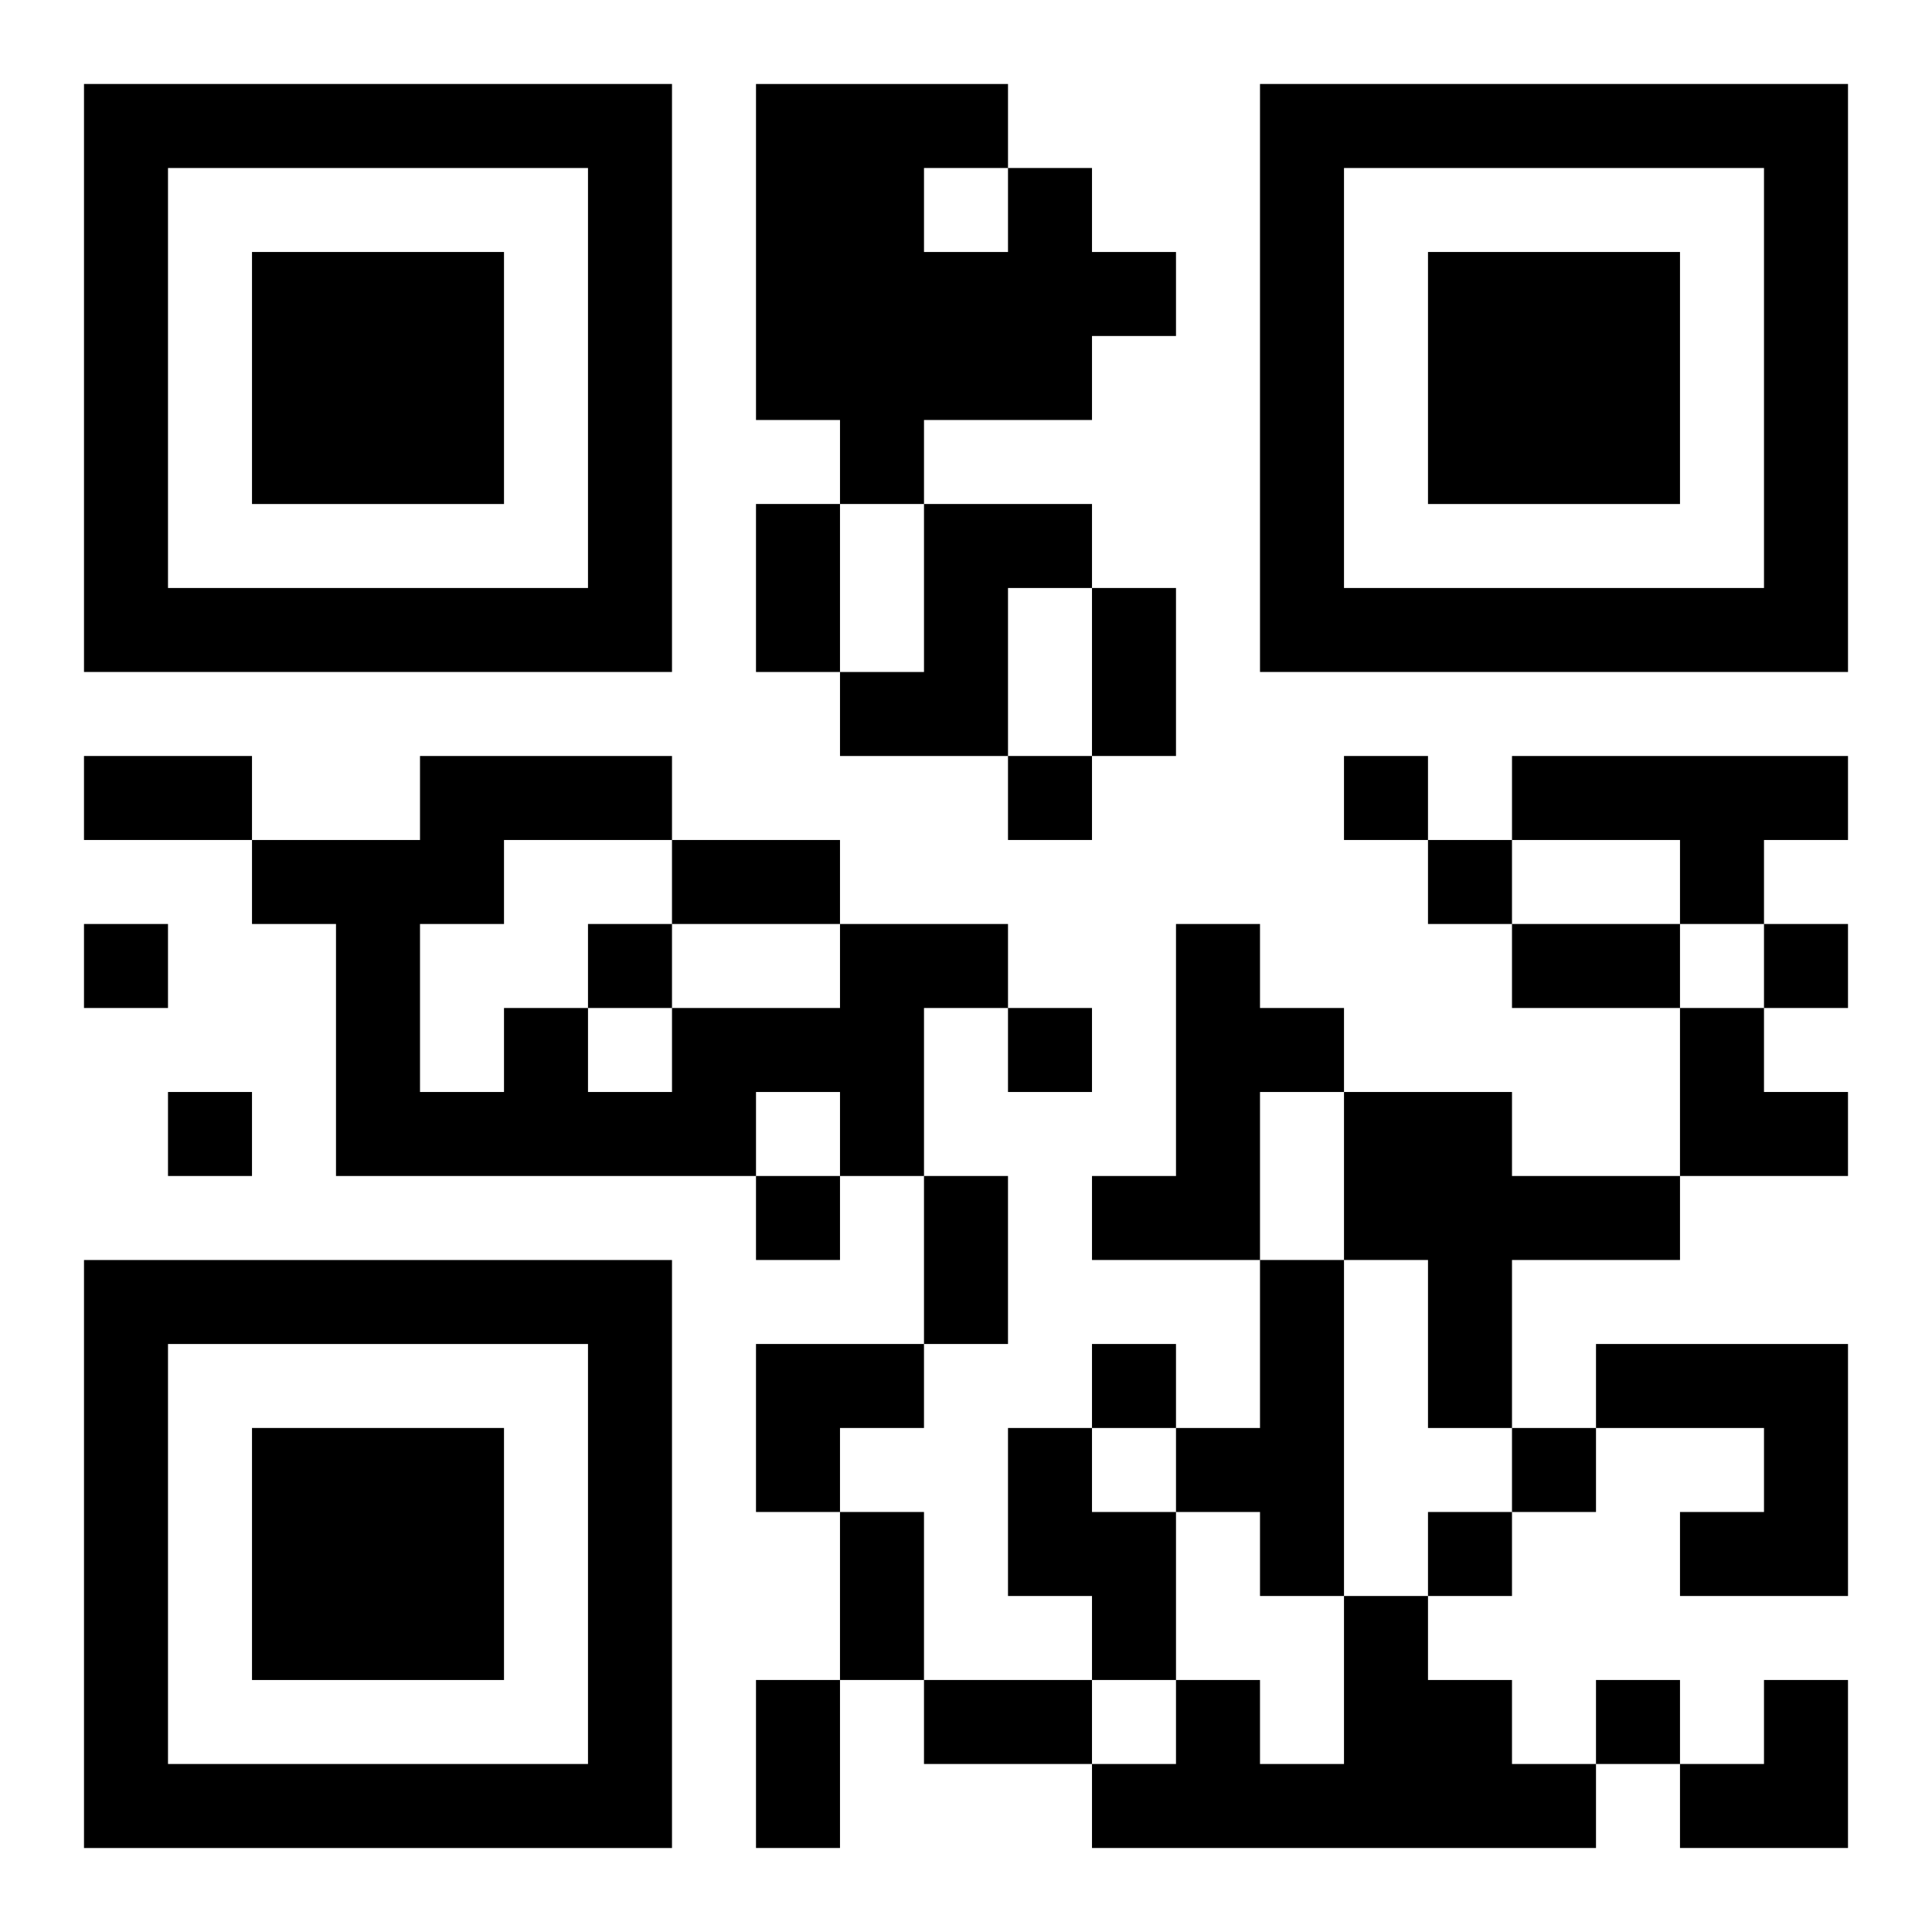
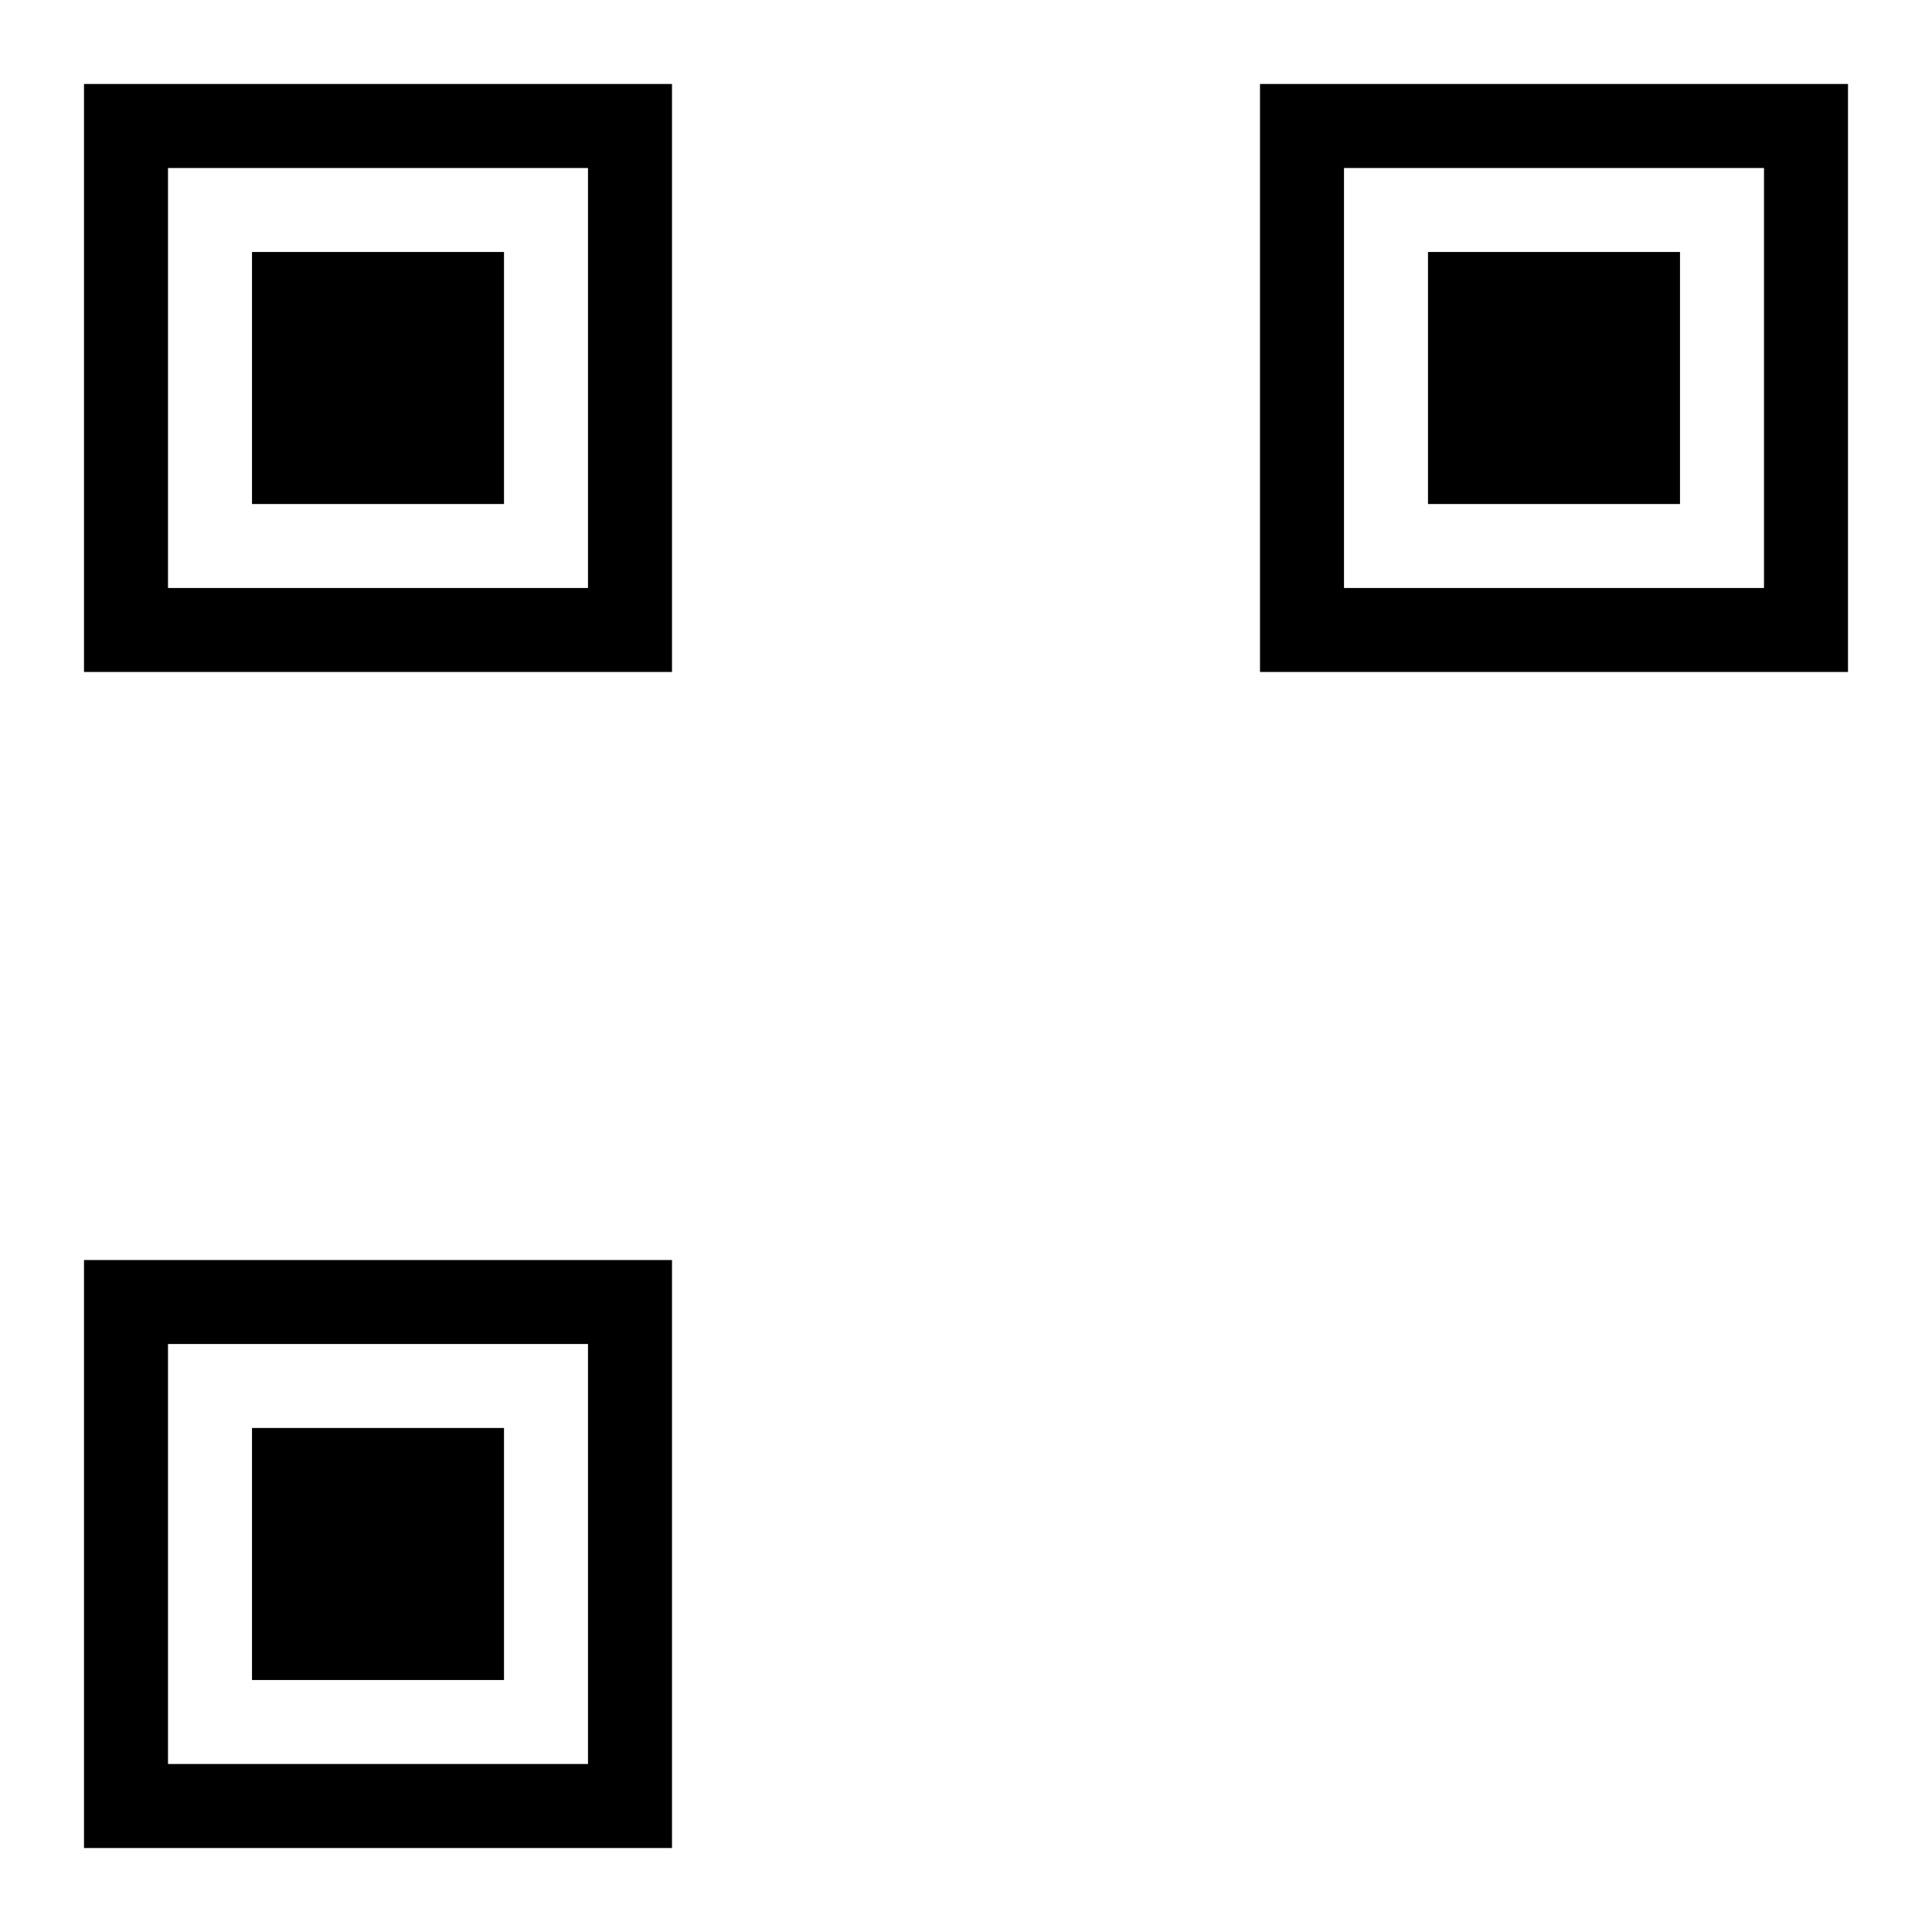
<svg xmlns="http://www.w3.org/2000/svg" xmlns:xlink="http://www.w3.org/1999/xlink" width="250" height="250" baseProfile="full" version="1.1" viewBox="-1 -1 23 23">
  <symbol id="a">
    <path d="m0 7v7h7v-7h-7zm1 1h5v5h-5v-5zm1 1v3h3v-3h-3z" />
  </symbol>
  <use y="-7" xlink:href="#a" />
  <use y="7" xlink:href="#a" />
  <use x="14" y="-7" xlink:href="#a" />
-   <path d="m11 1h1v1h1v1h-1v1h-2v1h-1v-1h-1v-4h3v1m-1 0v1h1v-1h-1m0 4h2v1h-1v2h-2v-1h1v-2m7 3h4v1h-1v1h-1v-1h-2v-1m-8 2h2v1h-1v2h-1v-1h-1v1h-5v-3h-1v-1h2v-1h3v1h-2v1h-1v2h1v-1h1v1h1v-1h2v-1m4 0h1v1h1v1h-1v2h-2v-1h1v-3m2 2h2v1h2v1h-2v2h-1v-2h-1v-2m-1 2h1v4h-1v-1h-1v-1h1v-2m4 1h3v3h-2v-1h1v-1h-2v-1m-7 1h1v1h1v2h-1v-1h-1v-2m4 2h1v1h1v1h1v1h-6v-1h1v-1h1v1h1v-2m-4-10v1h1v-1h-1m4 0v1h1v-1h-1m1 1v1h1v-1h-1m-16 1v1h1v-1h-1m6 0v1h1v-1h-1m14 0v1h1v-1h-1m-9 1v1h1v-1h-1m-10 1v1h1v-1h-1m7 1v1h1v-1h-1m4 2v1h1v-1h-1m5 1v1h1v-1h-1m-1 1v1h1v-1h-1m2 2v1h1v-1h-1m-10-14h1v2h-1v-2m4 1h1v2h-1v-2m-12 2h2v1h-2v-1m7 1h2v1h-2v-1m10 1h2v1h-2v-1m-7 3h1v2h-1v-2m-1 4h1v2h-1v-2m-1 2h1v2h-1v-2m2 0h2v1h-2v-1m9-8h1v1h1v1h-2zm-11 4h2v1h-1v1h-1zm11 4m1 0h1v2h-2v-1h1z" />
</svg>